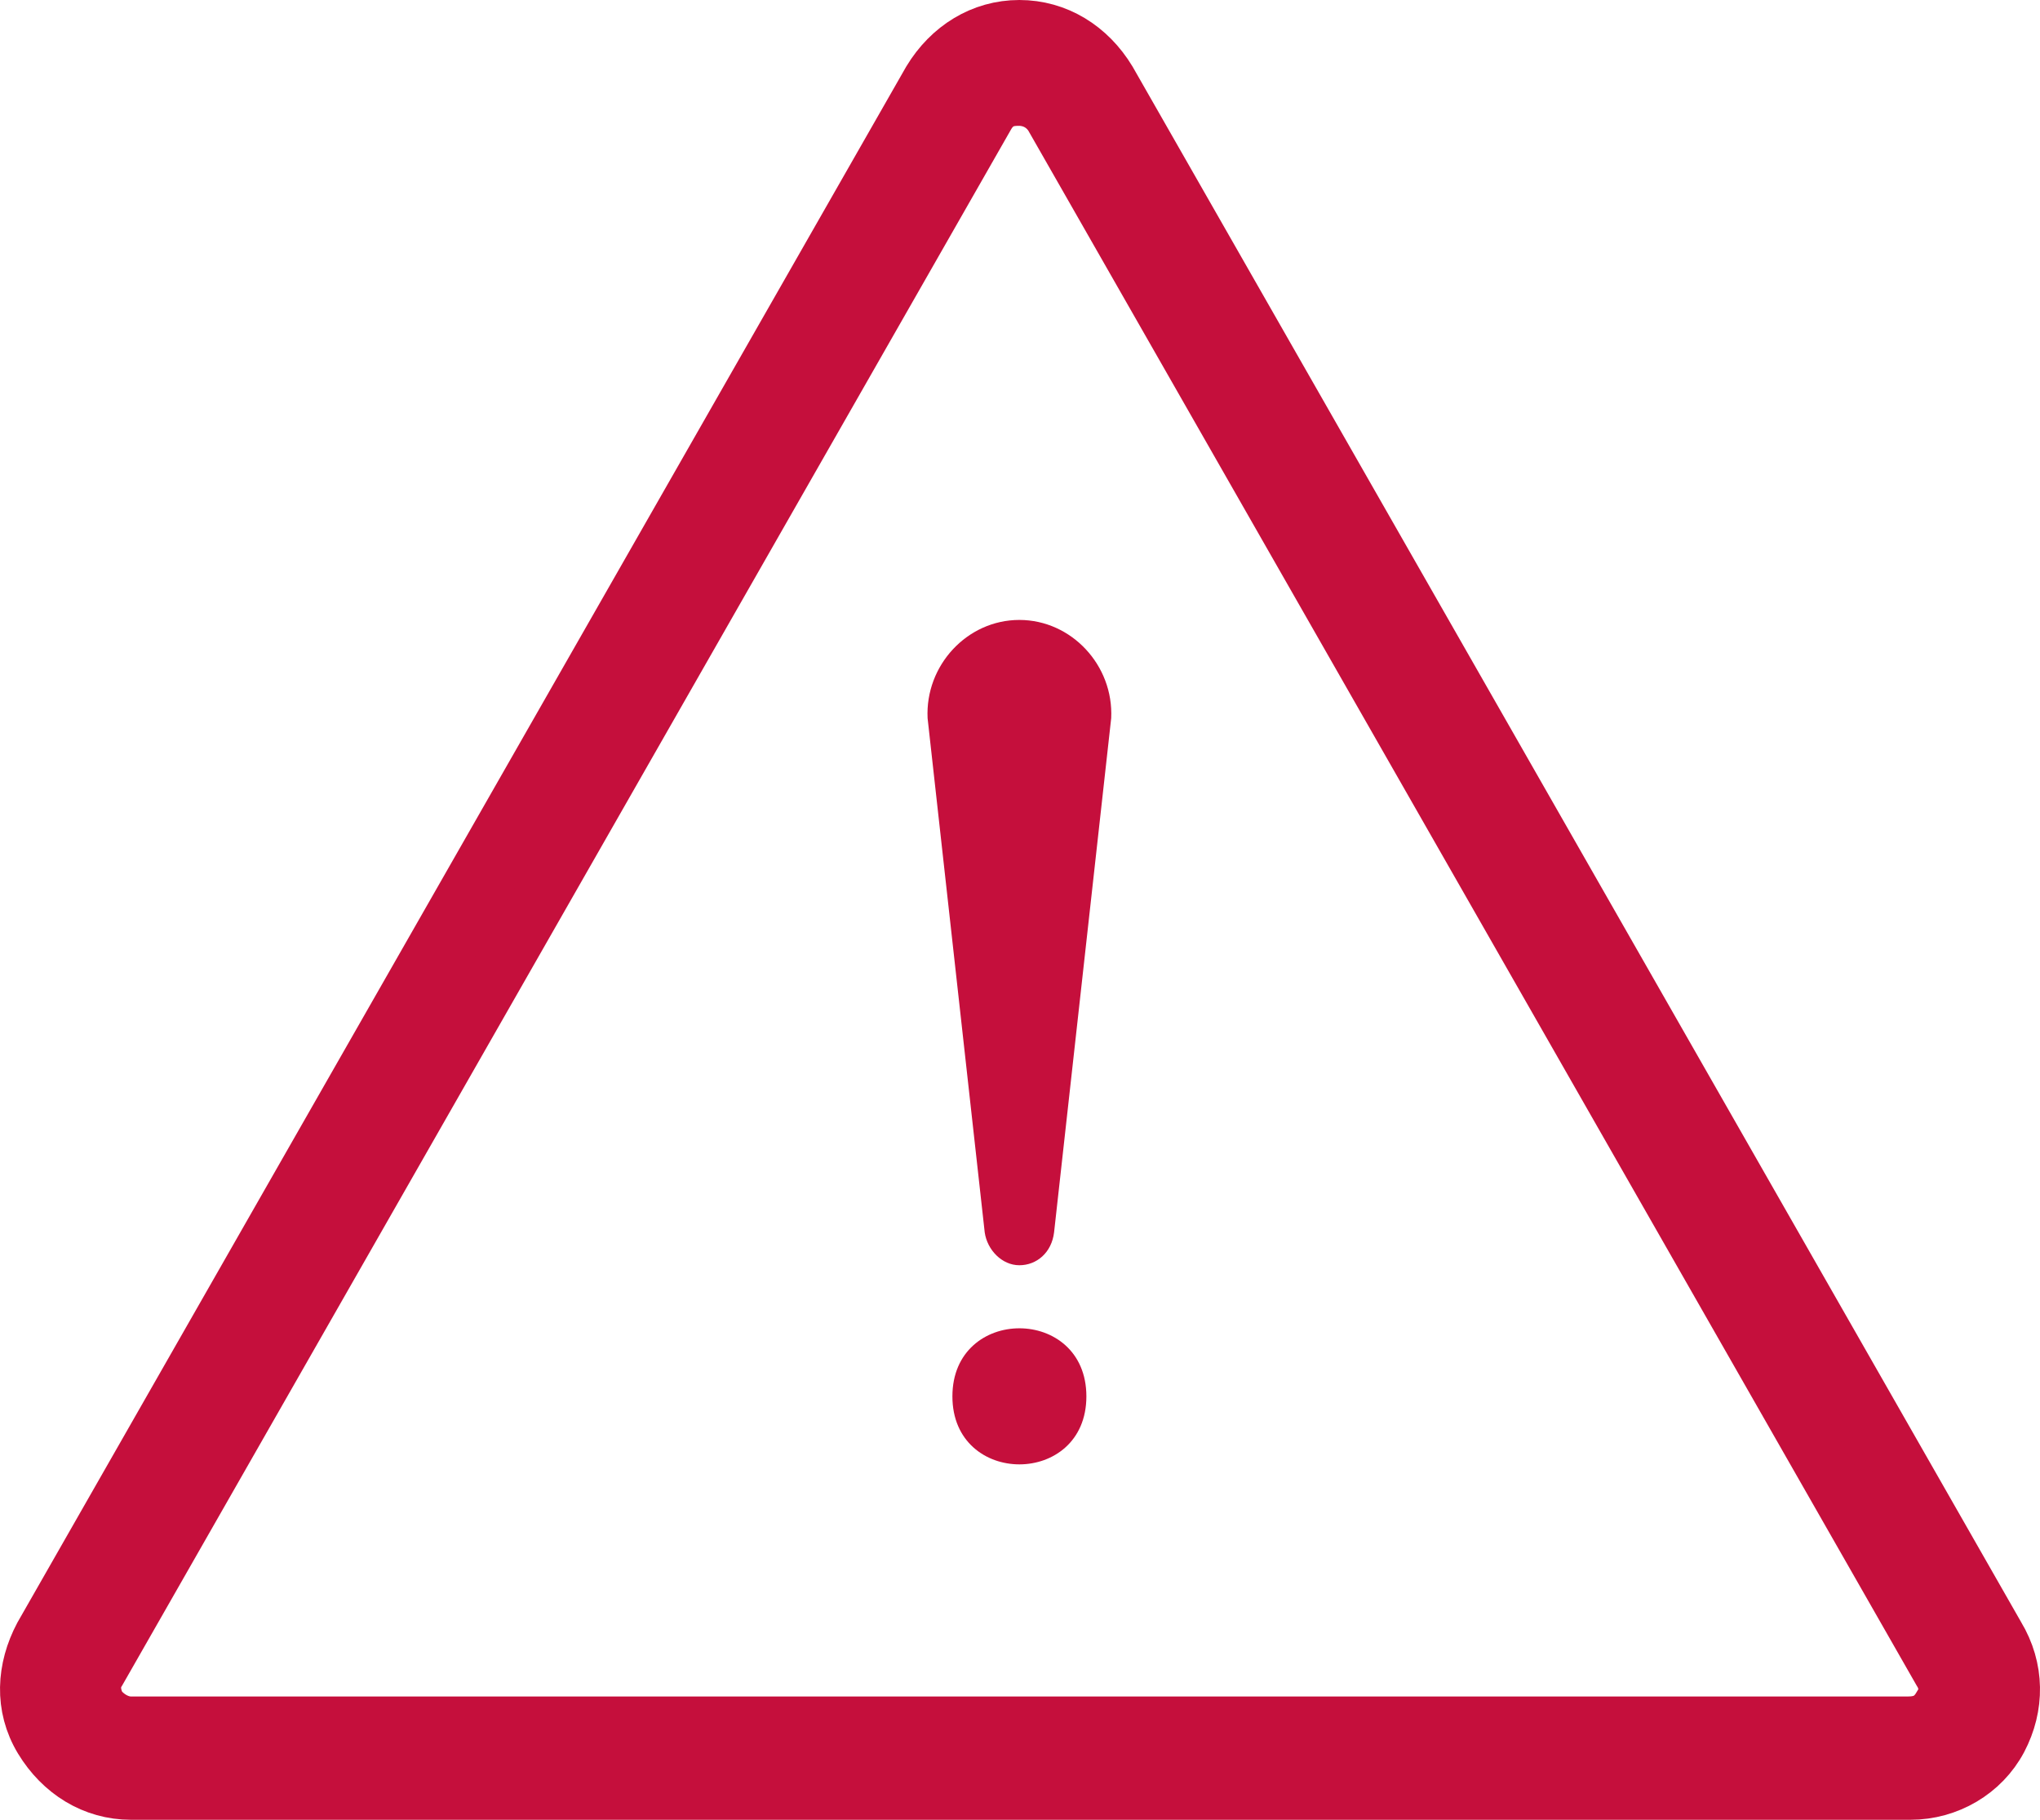
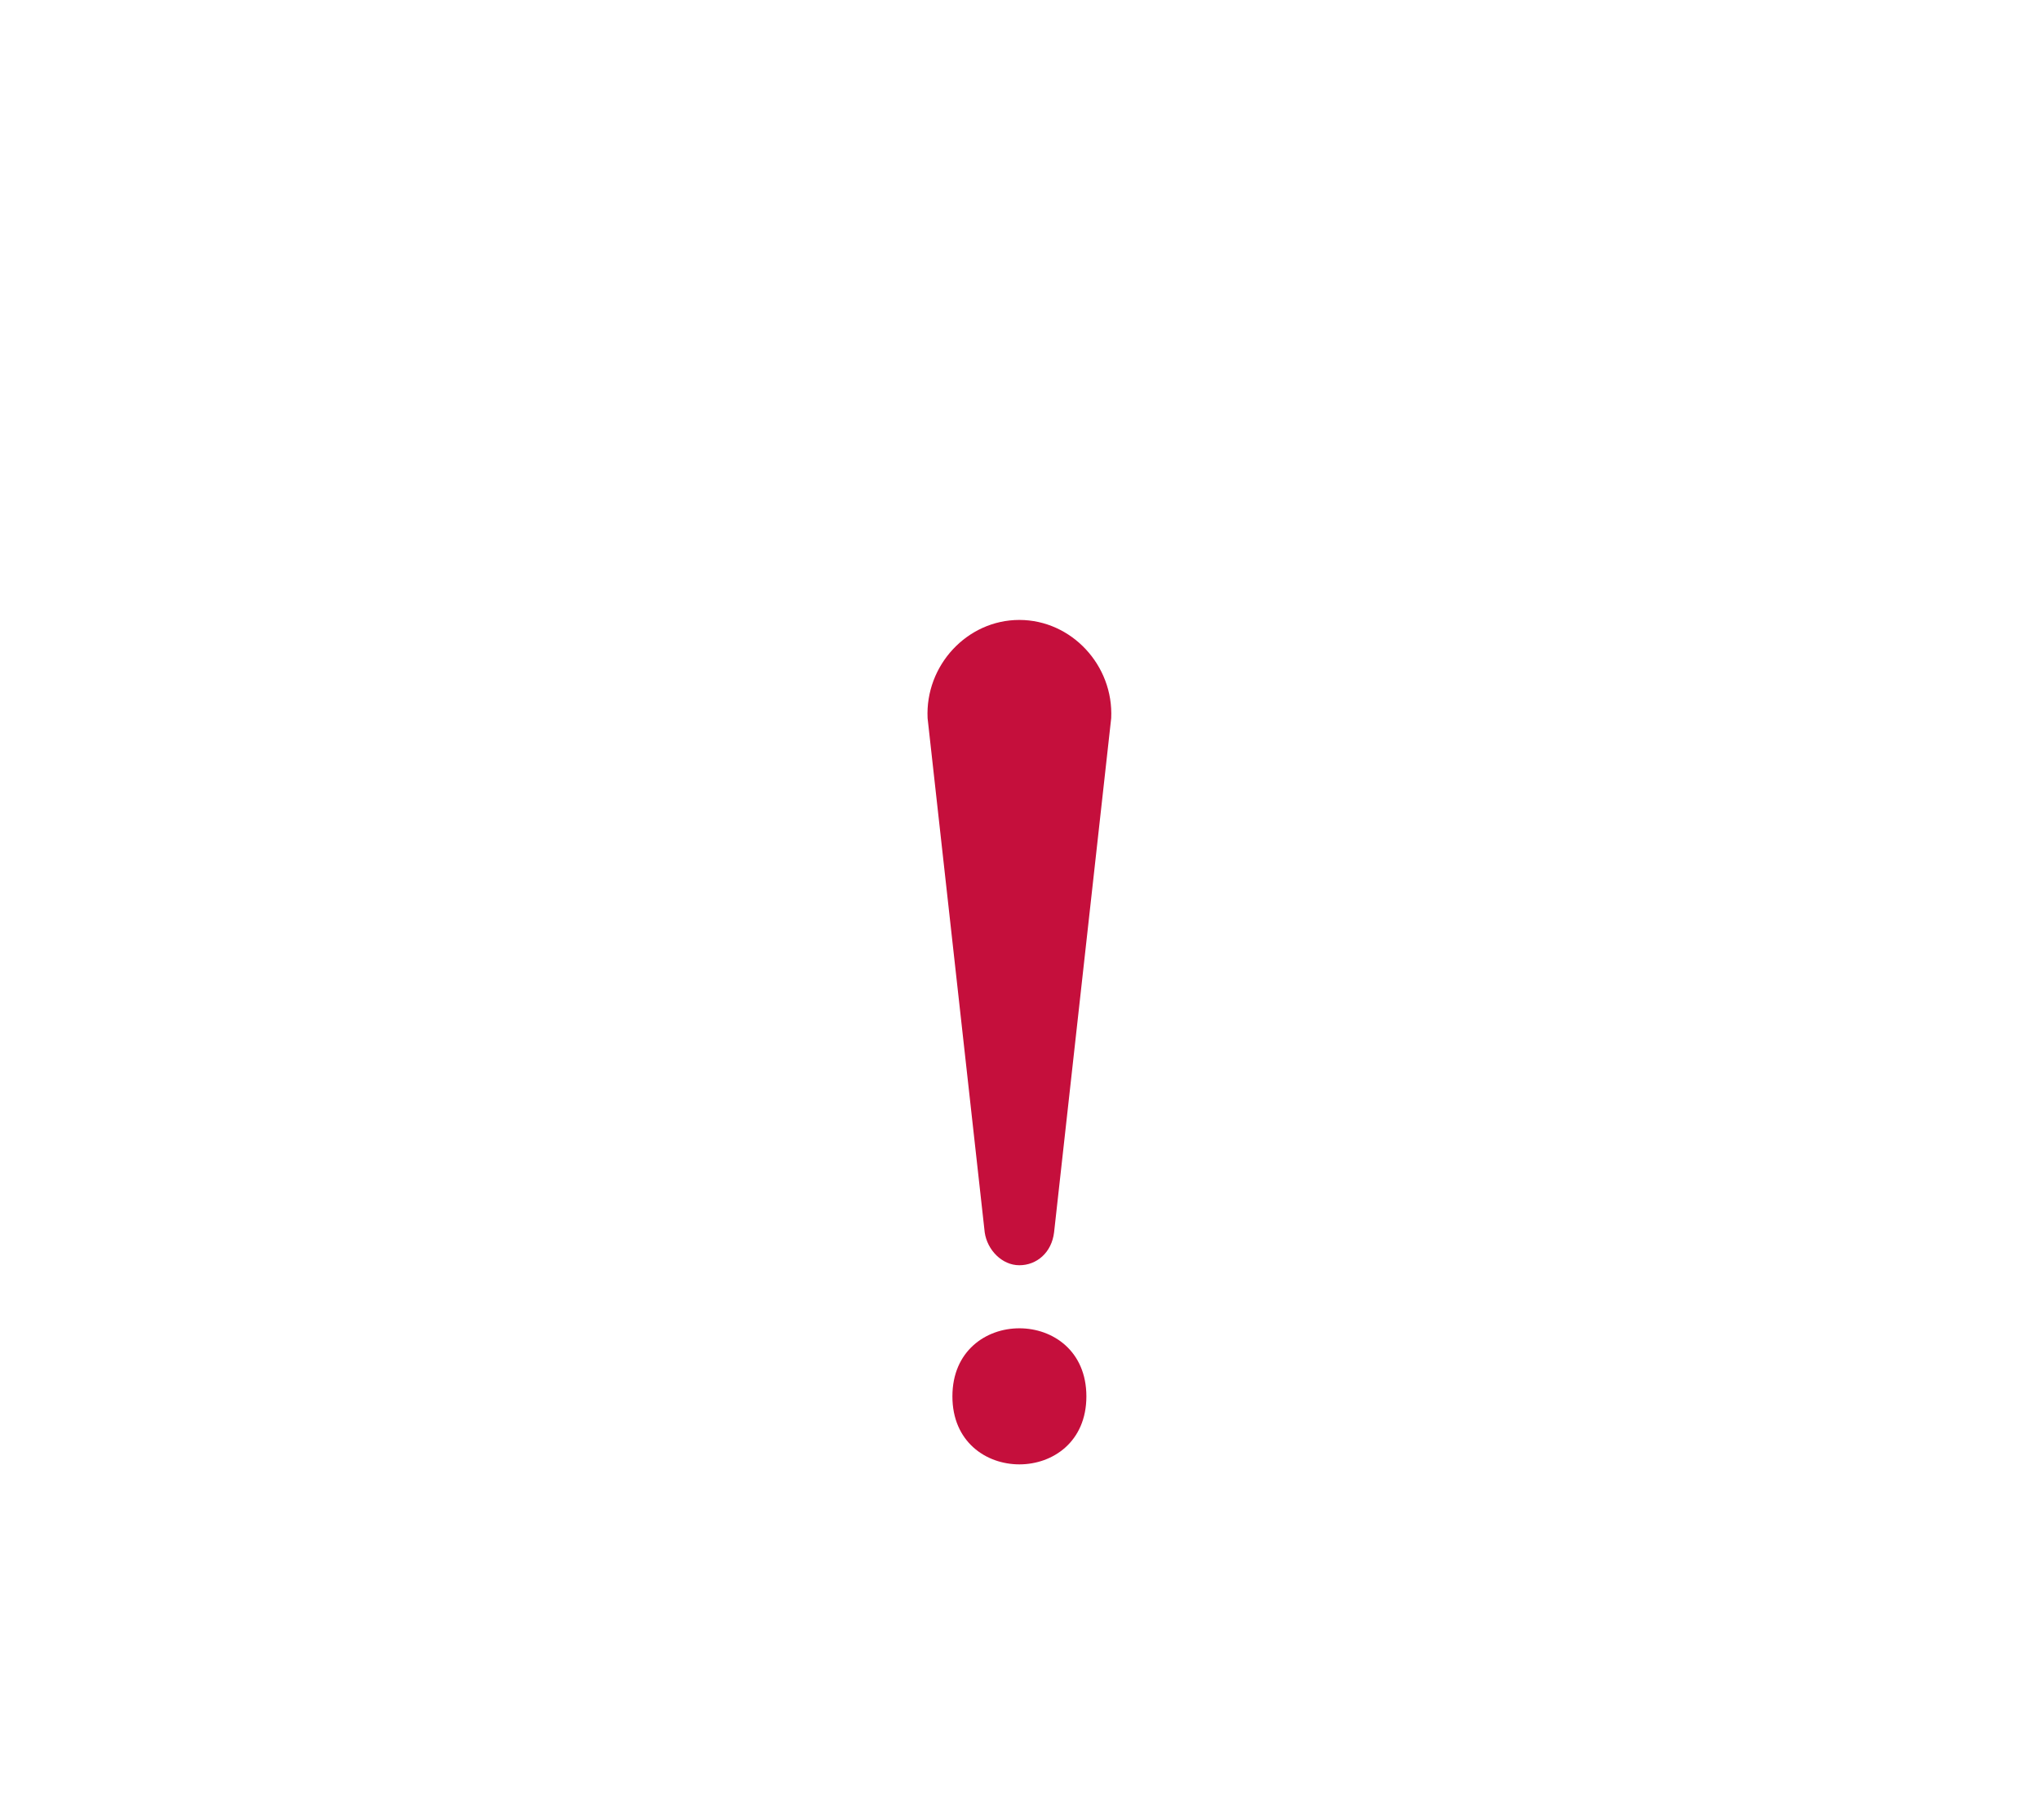
<svg xmlns="http://www.w3.org/2000/svg" width="18.5px" height="16.5px" viewBox="0 0 18.5 16.5" version="1.1">
  <g id="np_caution_4970411_000000" transform="translate(0.25 0.25)">
-     <path d="M17.862 14.582L9.805 0.48C9.625 0.183 9.332 0 8.994 0C8.657 0 8.364 0.183 8.184 0.48L0.127 14.582C-0.031 14.88 -0.053 15.222 0.127 15.52C0.307 15.817 0.6 16 0.937 16L17.075 16C17.412 16 17.727 15.817 17.885 15.52C18.042 15.222 18.042 14.88 17.862 14.582L17.862 14.582ZM17.345 15.222C17.277 15.337 17.188 15.382 17.052 15.382L0.936 15.382C0.824 15.382 0.711 15.313 0.644 15.222C0.621 15.177 0.554 15.039 0.644 14.903L8.701 0.801C8.791 0.641 8.927 0.641 8.994 0.641C9.062 0.641 9.196 0.664 9.287 0.801L17.345 14.903C17.434 15.039 17.39 15.176 17.345 15.222Z" id="Shape" fill="#C50F3C" stroke="#C50F3C" stroke-width="0.5" />
-     <path d="M8.994 5.371C8.521 5.371 8.139 5.783 8.162 6.262L8.68 10.924C8.703 11.084 8.837 11.222 8.994 11.222C9.152 11.222 9.287 11.107 9.309 10.924L9.827 6.262C9.85 5.783 9.467 5.371 8.994 5.371L8.994 5.371Z" id="Path" fill="#C50F3C" stroke="none" />
+     <path d="M8.994 5.371C8.521 5.371 8.139 5.783 8.162 6.262L8.68 10.924C8.703 11.084 8.837 11.222 8.994 11.222C9.152 11.222 9.287 11.107 9.309 10.924L9.827 6.262C9.85 5.783 9.467 5.371 8.994 5.371L8.994 5.371" id="Path" fill="#C50F3C" stroke="none" />
    <path d="M9.602 12.411C9.602 13.233 8.387 13.233 8.387 12.411C8.387 11.588 9.602 11.588 9.602 12.411" id="Path" fill="#C50F3C" stroke="none" />
  </g>
</svg>